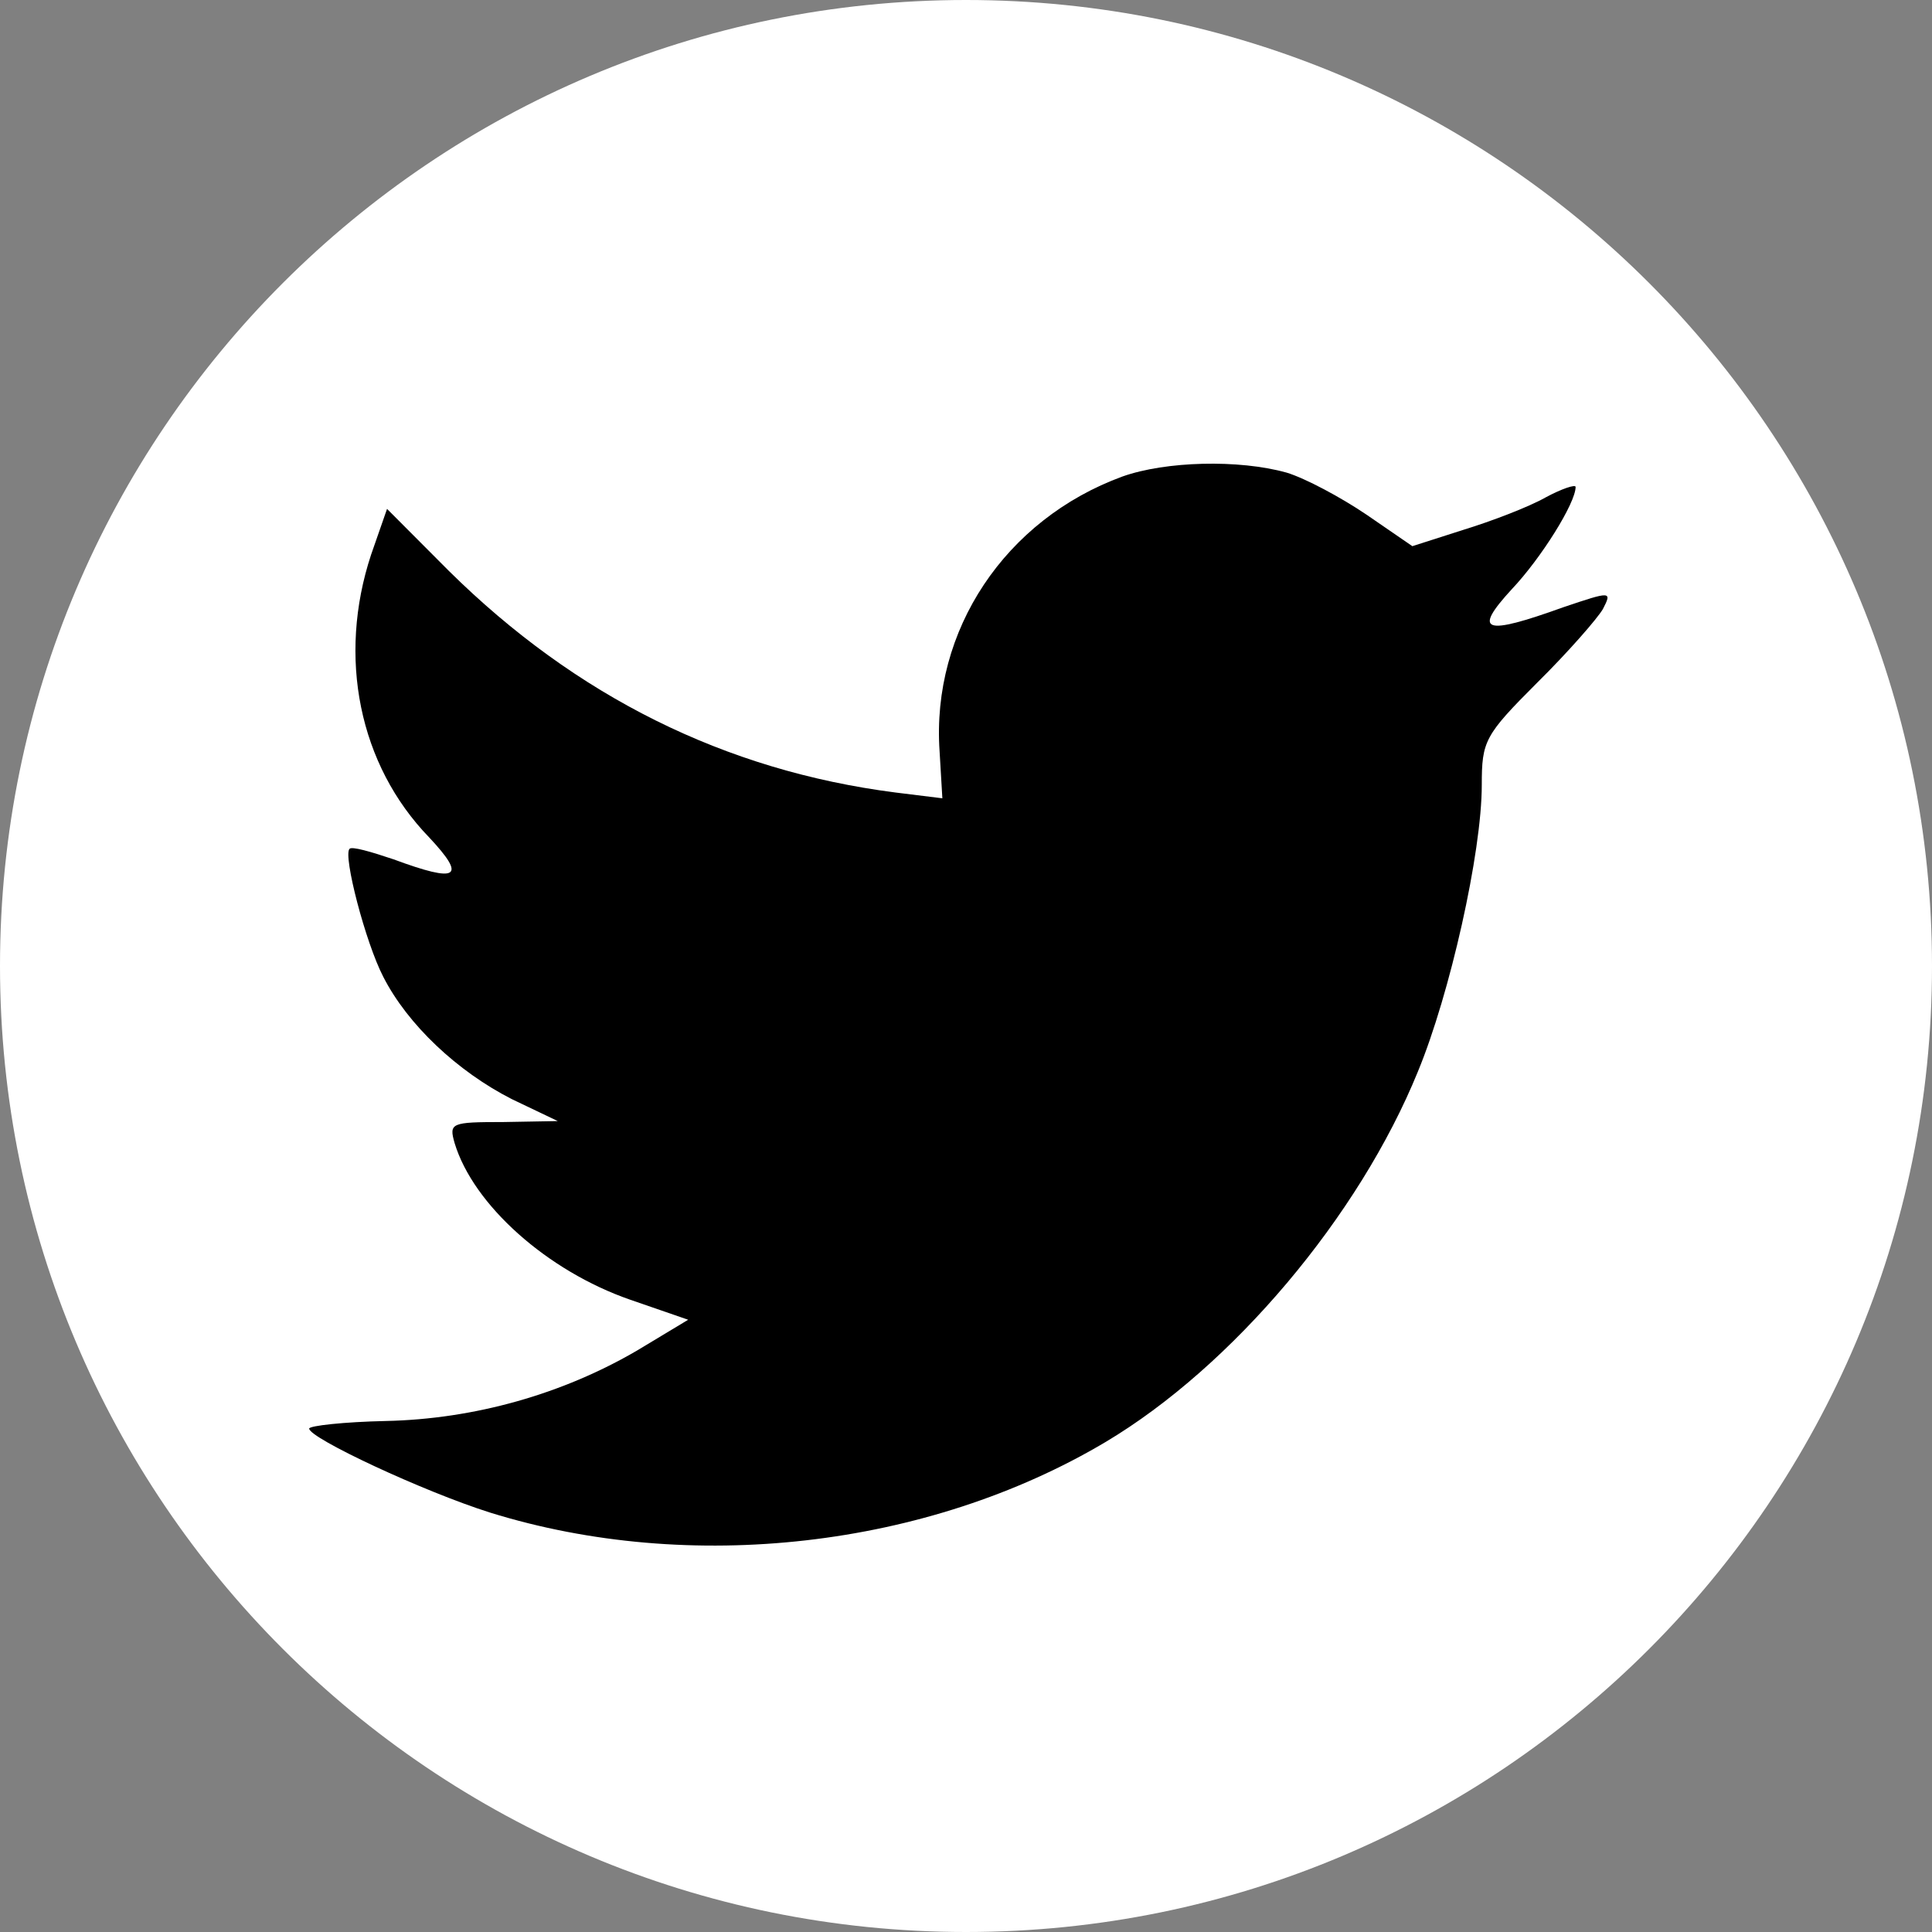
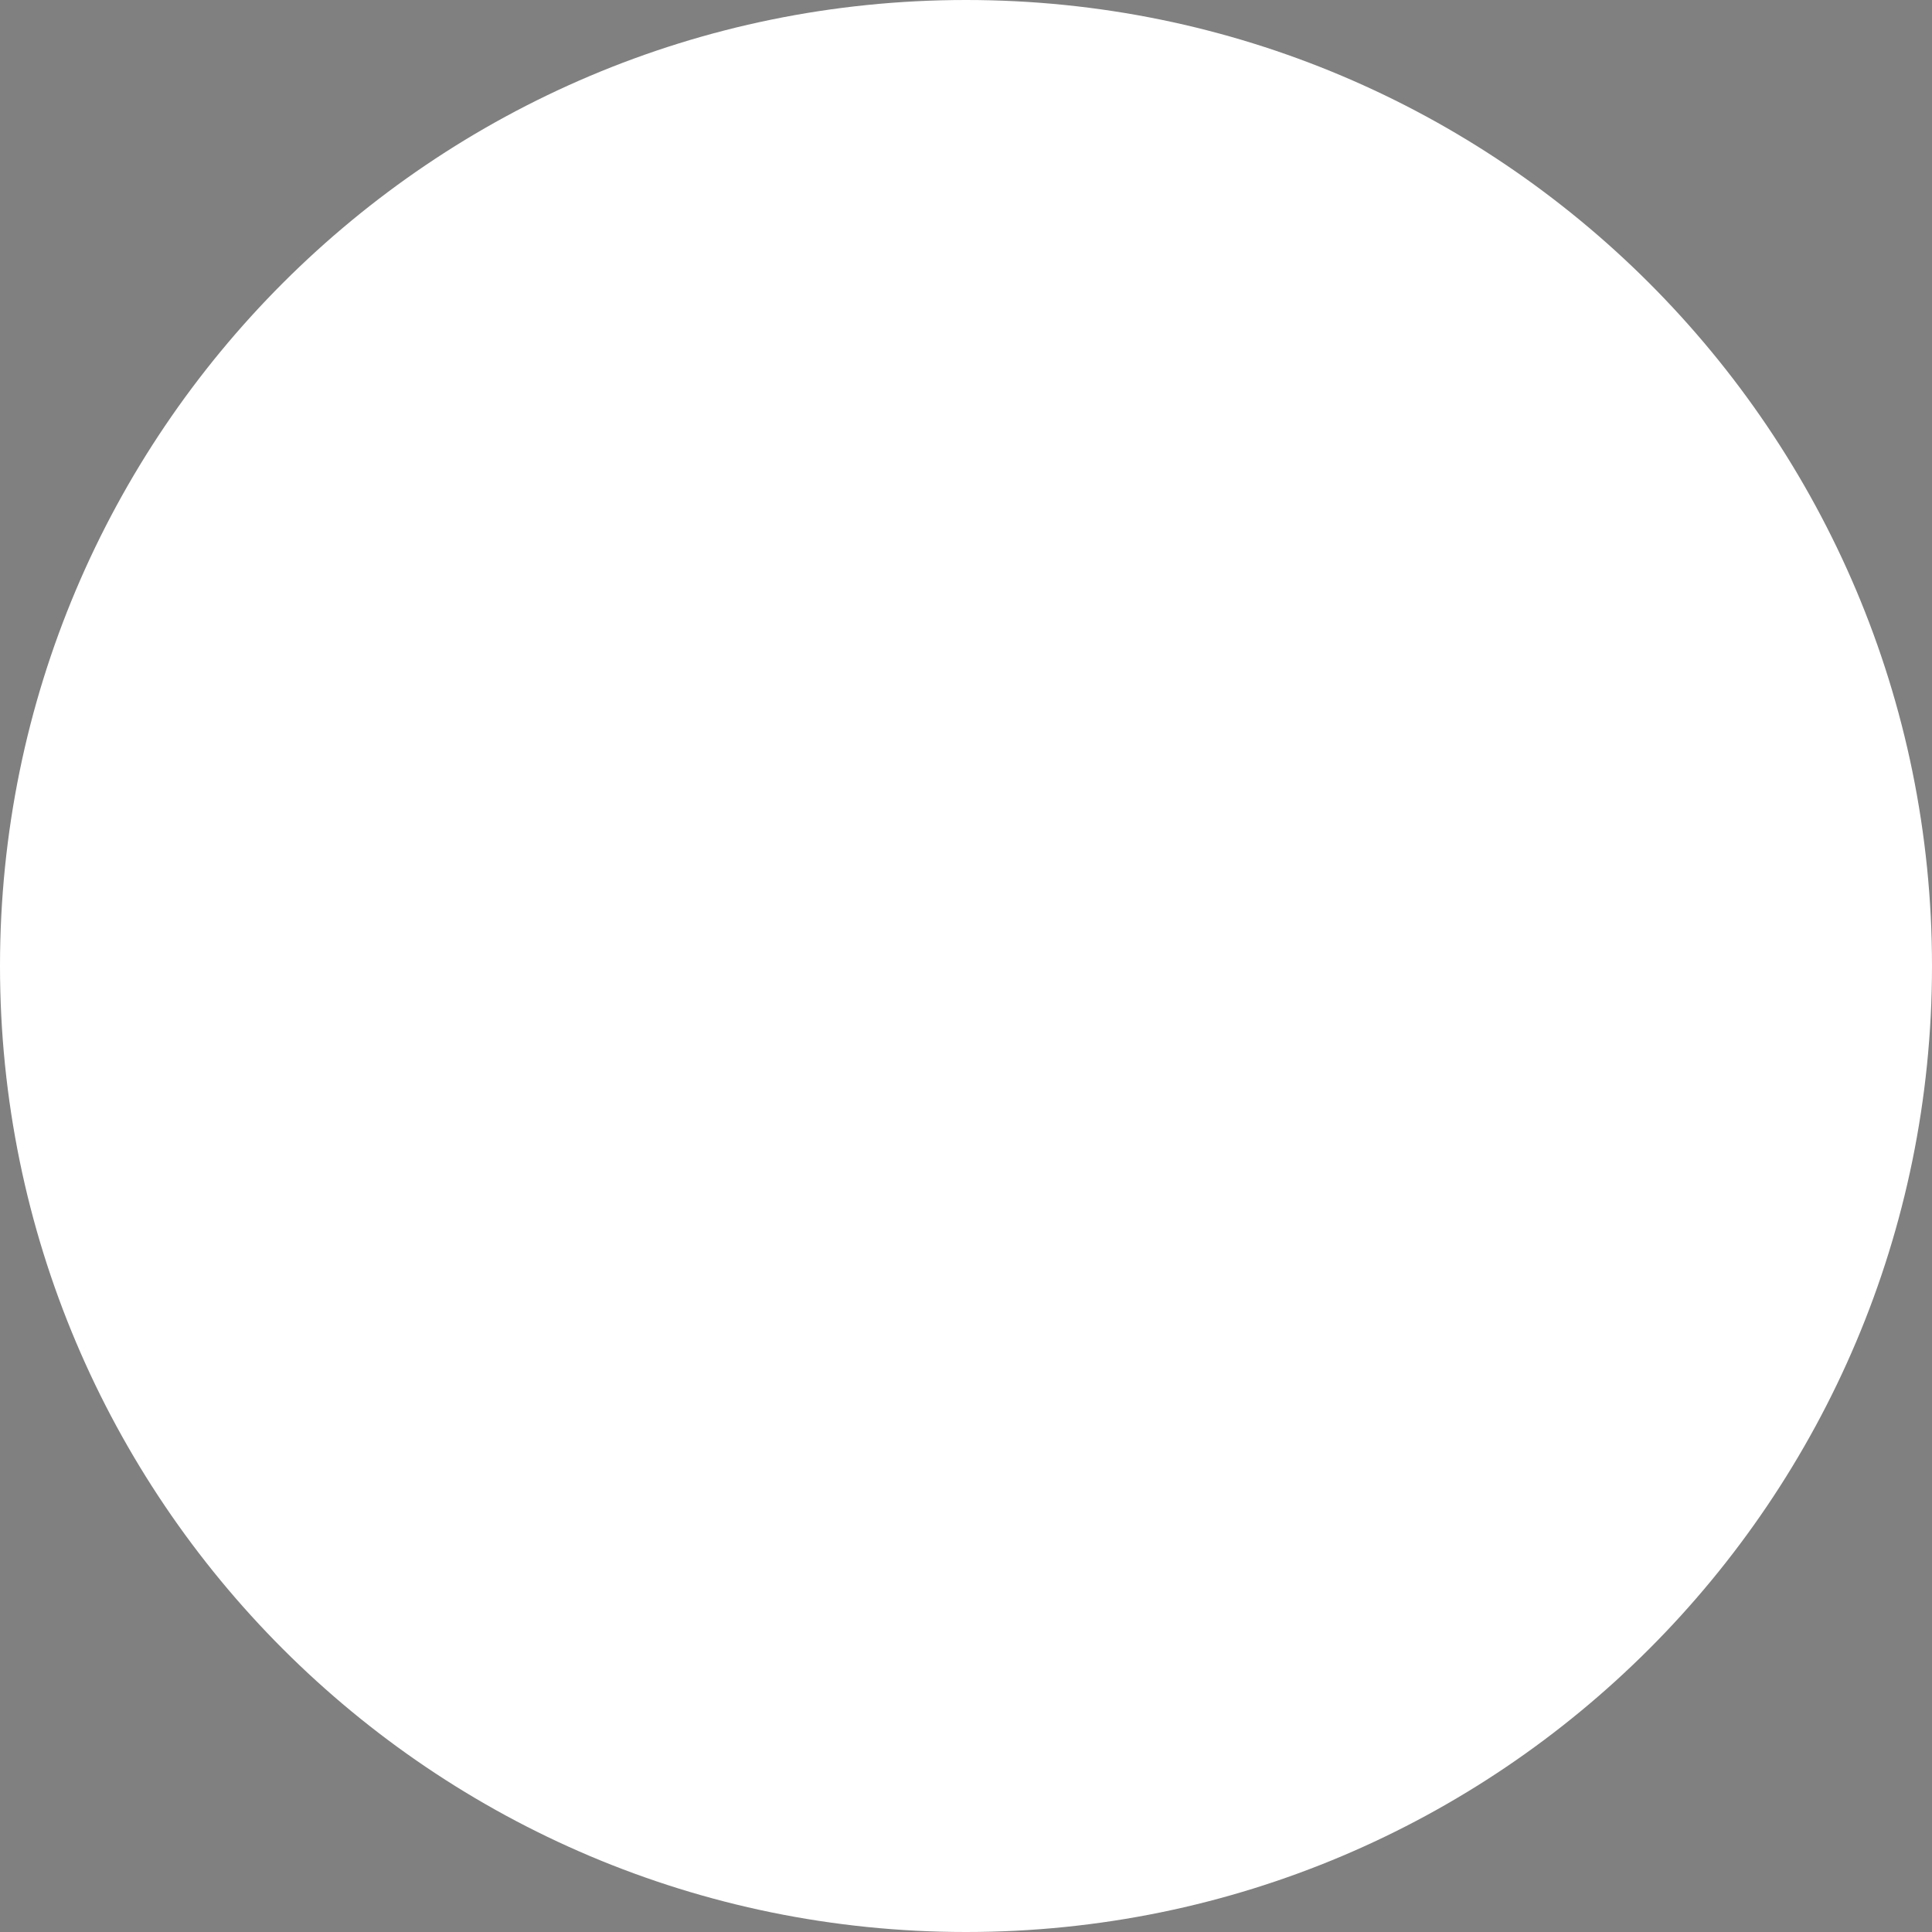
<svg xmlns="http://www.w3.org/2000/svg" width="30" height="30" fill="none" viewBox="0 0 30 30">
  <rect x="0" y="0" width="30" height="30" fill="#808080" stroke="none" />
-   <path fill="#fff" d="M0 15C0 6.716 6.716 0 15 0c8.284 0 15 6.716 15 15 0 8.284-6.716 15-15 15-8.284 0-15-6.716-15-15z" />
-   <path fill="#000" d="M14.59 11.669l.043.727-.728-.09c-2.651-.34-4.967-1.497-6.934-3.44l-.961-.964-.248.712c-.524 1.587-.19 3.263.903 4.39.583.623.452.712-.553.34-.35-.118-.656-.207-.685-.162-.102.103.248 1.453.525 1.987.378.741 1.15 1.468 1.995 1.898l.714.341-.845.015c-.816 0-.845.015-.757.326.291.964 1.442 1.987 2.724 2.432l.903.312-.787.474c-1.165.682-2.534 1.068-3.904 1.098-.655.014-1.194.074-1.194.118 0 .148 1.777.979 2.811 1.305 3.103.964 6.788.549 9.556-1.097 1.966-1.172 3.933-3.5 4.85-5.754.496-1.201.991-3.396.991-4.449 0-.682.044-.771.86-1.587.48-.474.932-.993 1.02-1.142.145-.281.13-.281-.613-.03-1.238.446-1.413.386-.8-.281.45-.475.99-1.335.99-1.587 0-.044-.219.03-.466.163-.262.149-.845.371-1.282.505l-.787.252-.713-.49c-.394-.267-.947-.563-1.239-.652-.743-.208-1.879-.178-2.549.06-1.82.666-2.971 2.387-2.84 4.27z" />
+   <path fill="#fff" d="M0 15C0 6.716 6.716 0 15 0c8.284 0 15 6.716 15 15 0 8.284-6.716 15-15 15-8.284 0-15-6.716-15-15" />
</svg>